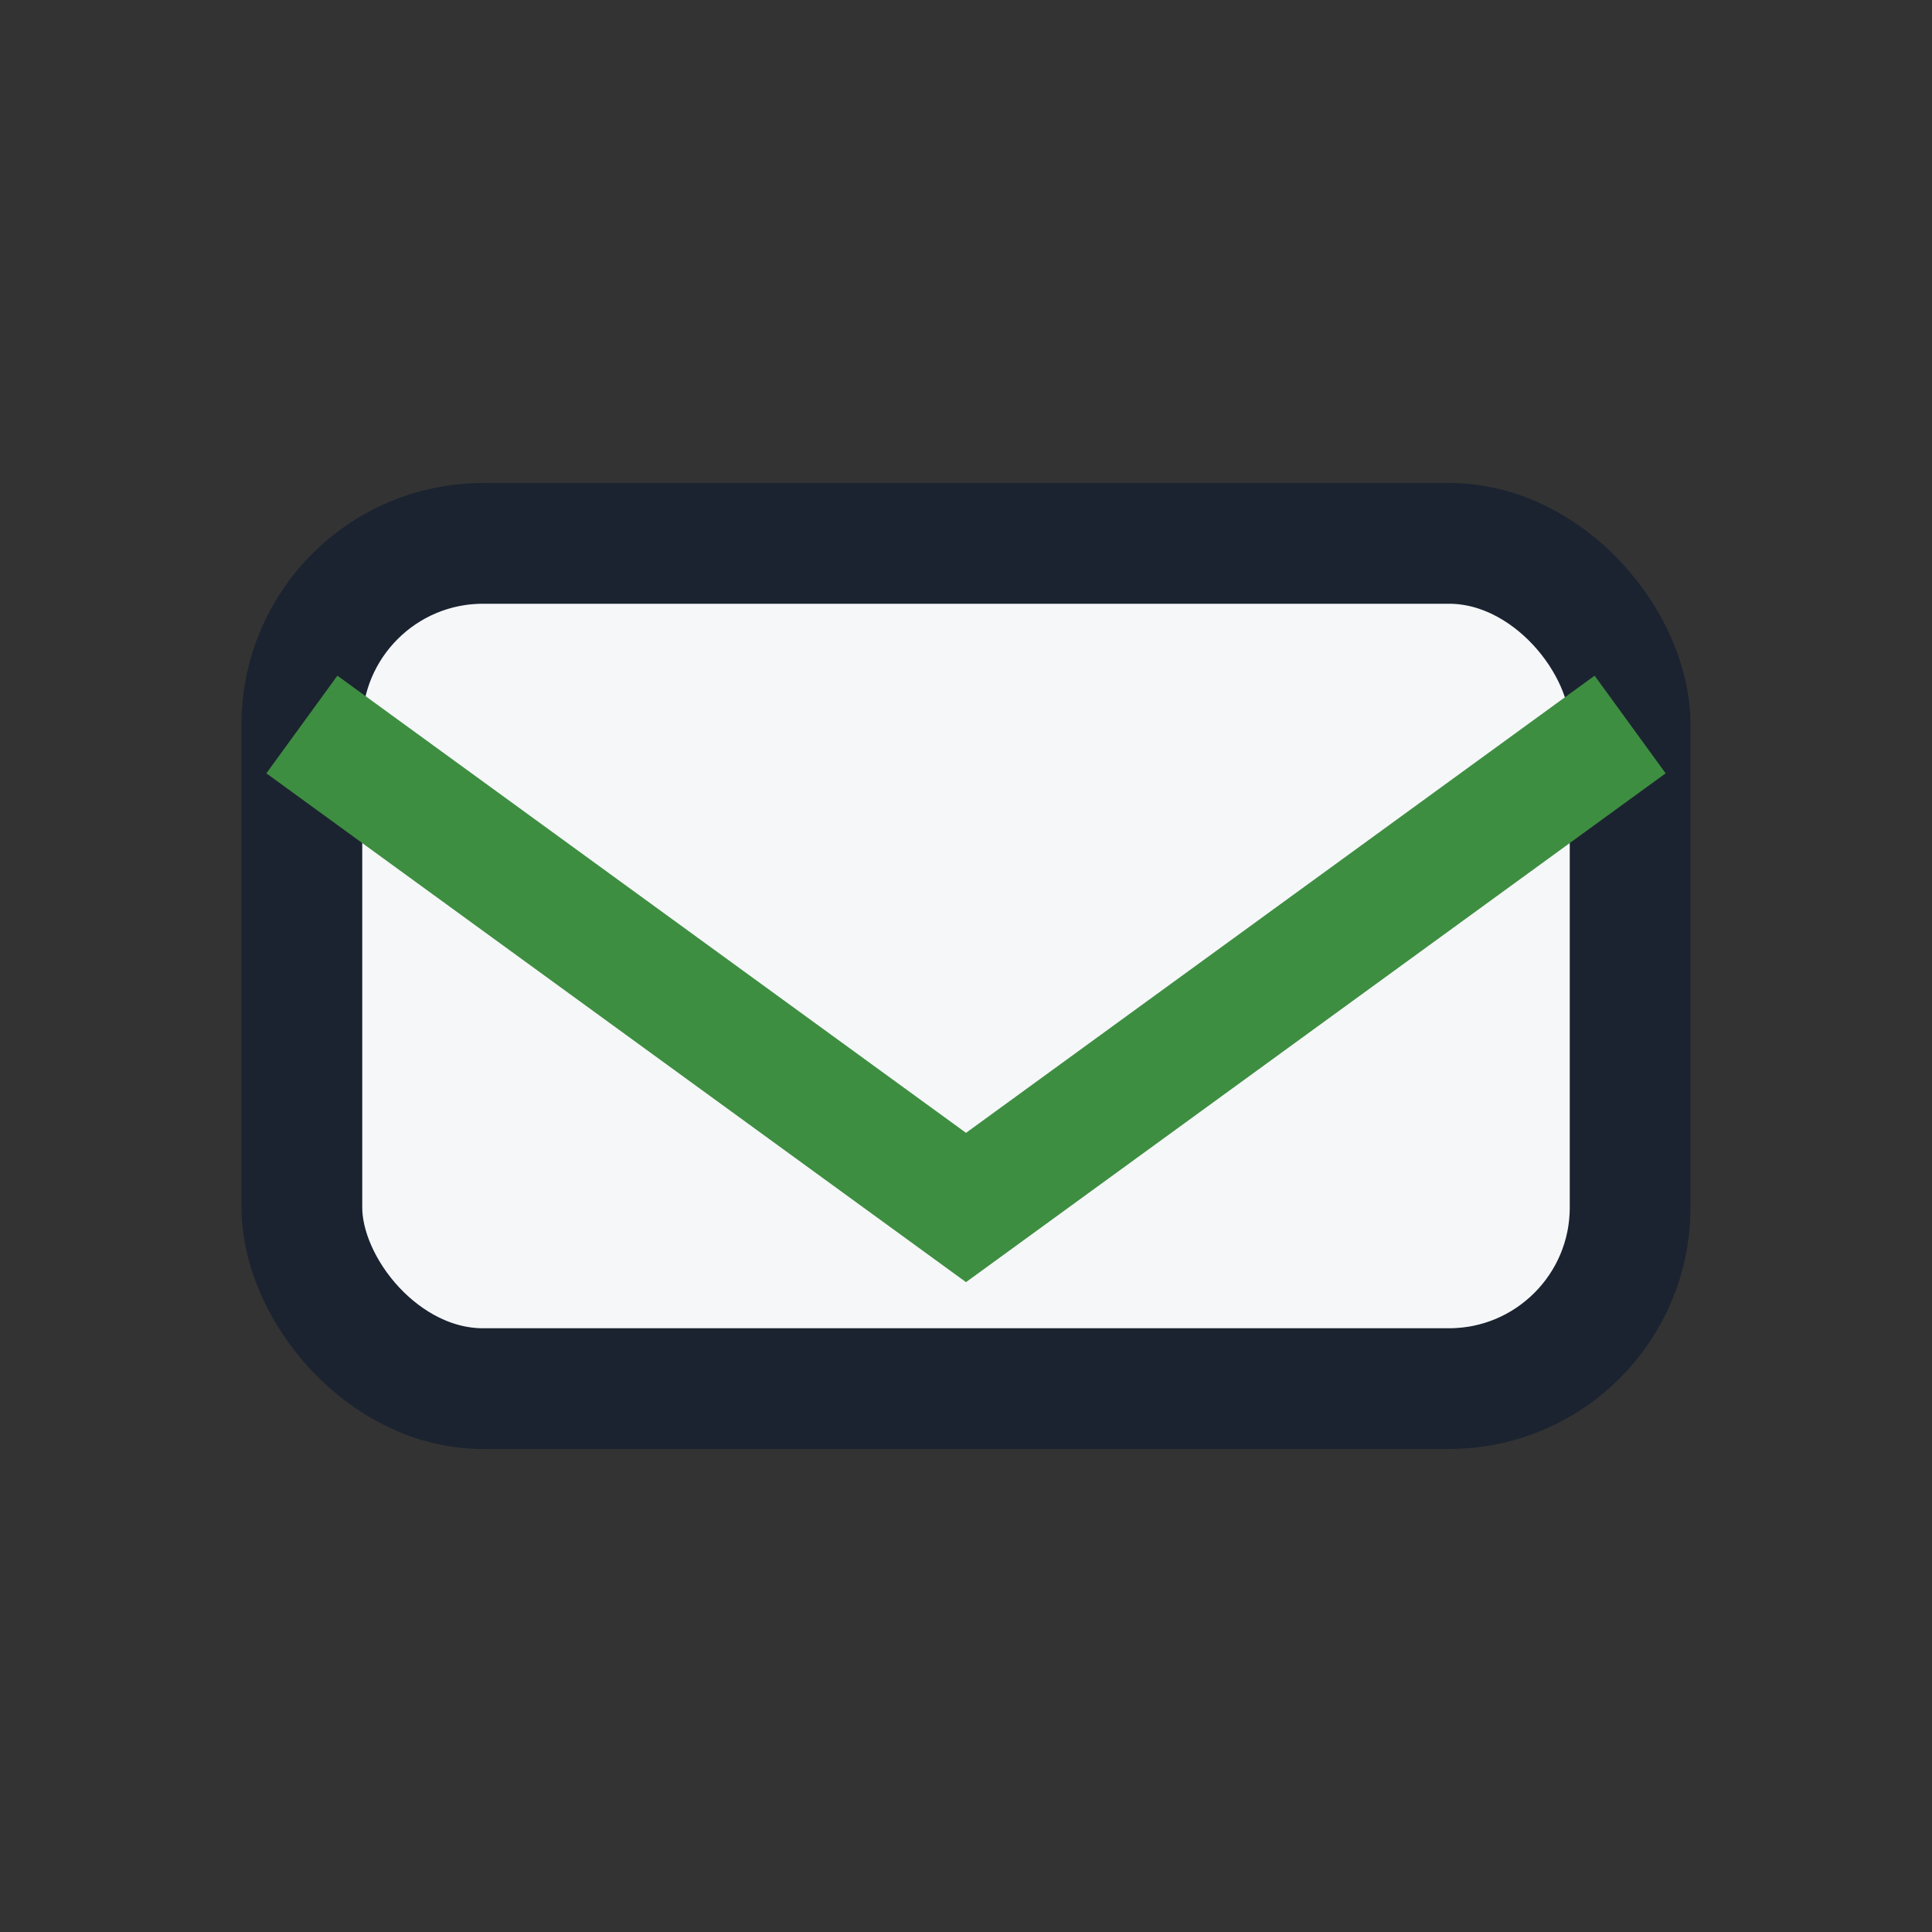
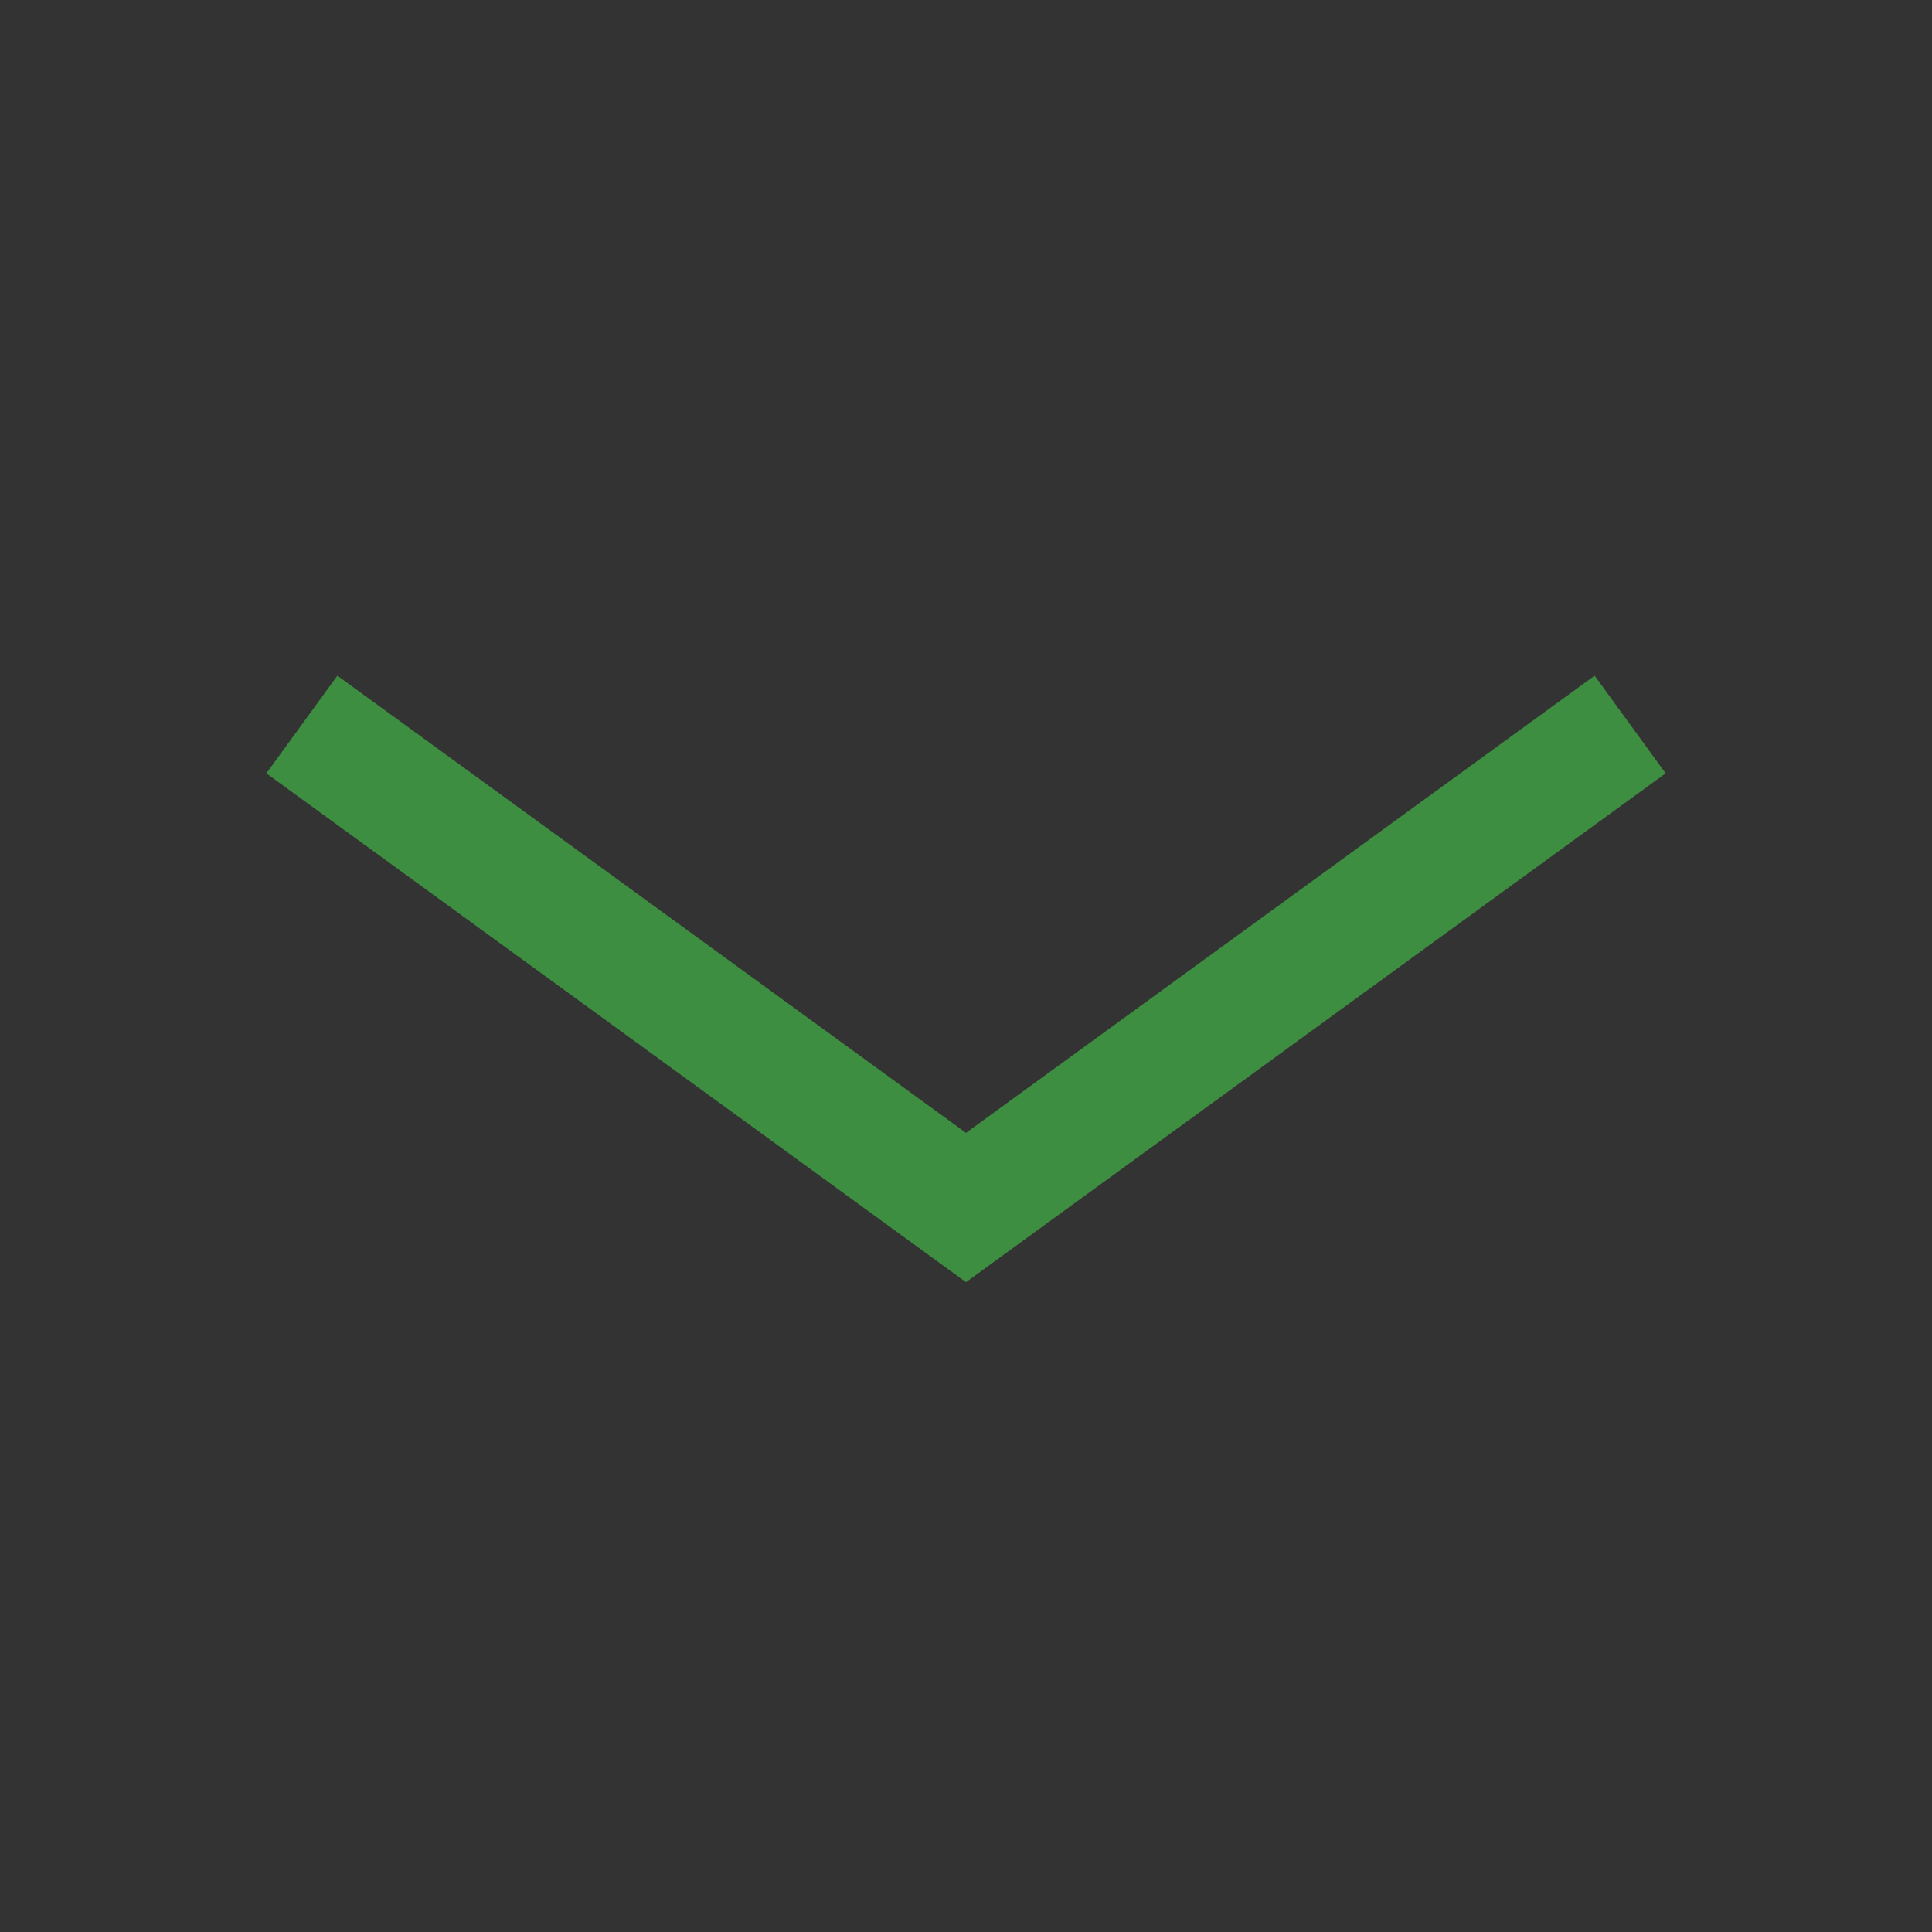
<svg xmlns="http://www.w3.org/2000/svg" width="32" height="32" viewBox="0 0 32 32">
  <rect x="0" y="0" width="32" height="32" fill="#333333" stroke="none" />
-   <rect x="5" y="9" width="22" height="14" rx="3" fill="#F6F7F9" stroke="#1B2330" stroke-width="2" />
  <polyline points="5,12 16,20 27,12" fill="none" stroke="#3E8E41" stroke-width="2" />
</svg>